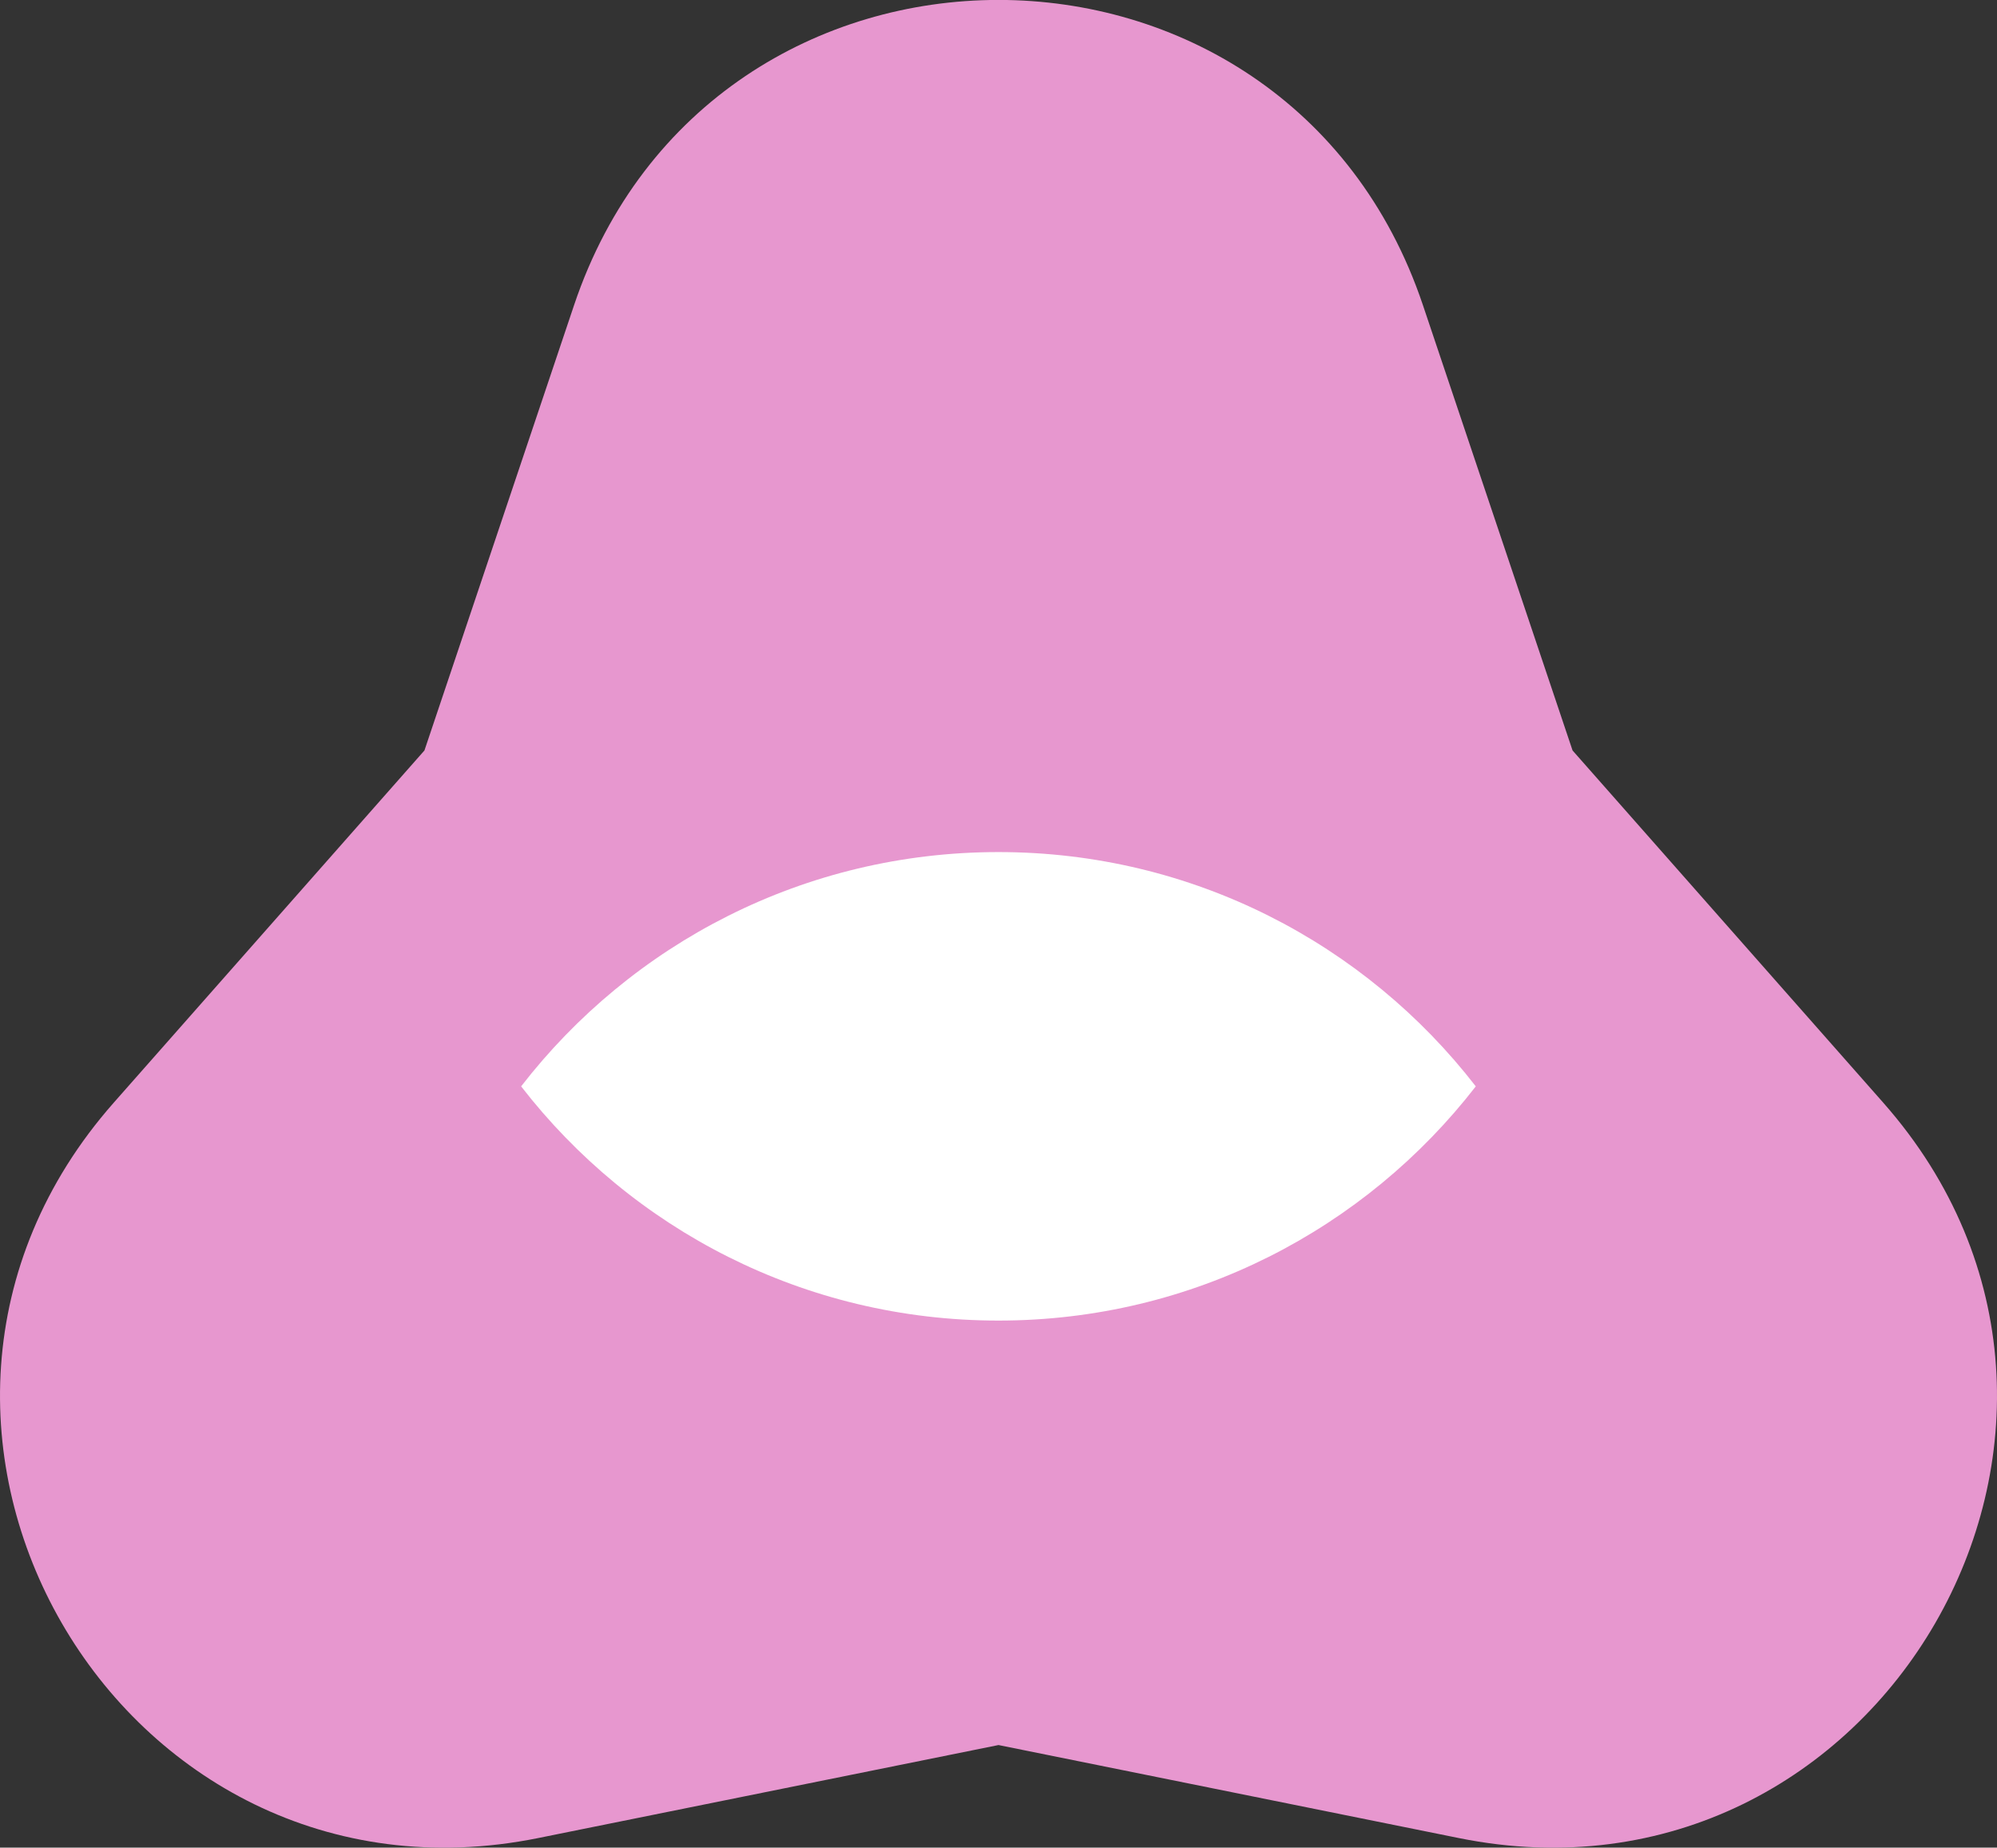
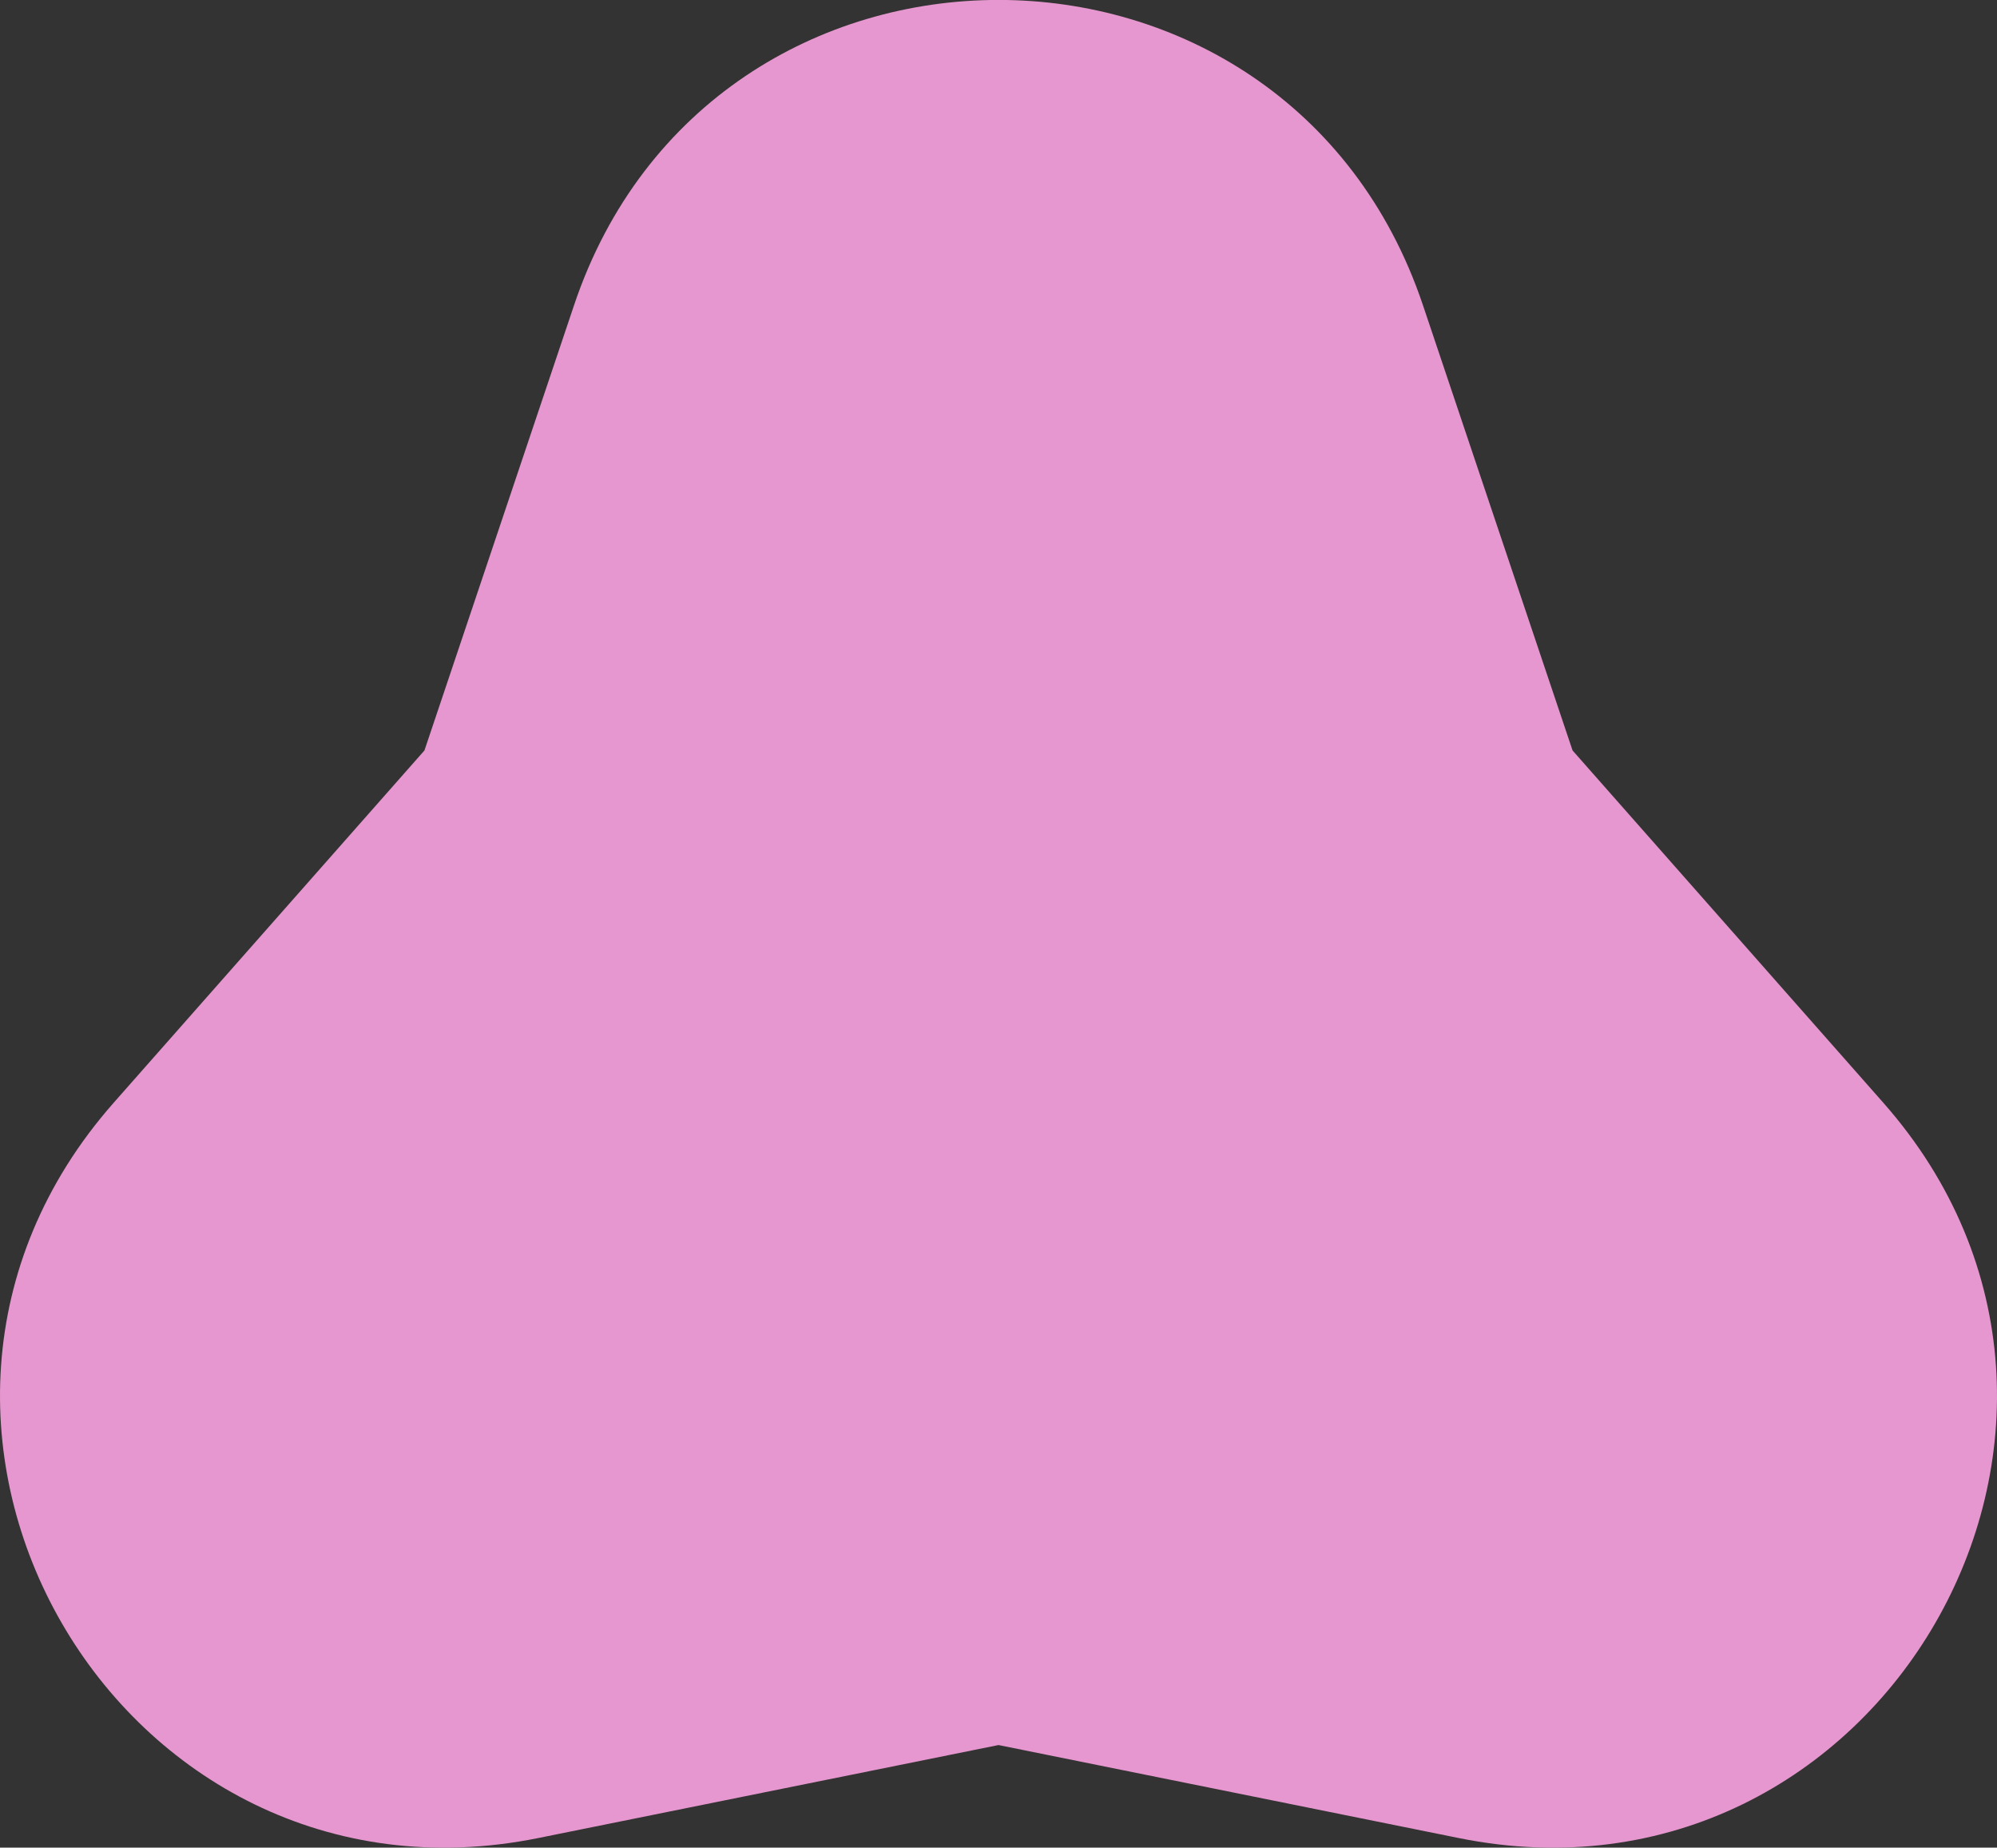
<svg xmlns="http://www.w3.org/2000/svg" viewBox="0 0 239.81 221.83" data-name="Layer 2" id="Layer_2">
  <rect x="0" y="0" width="239.81" height="221.83" fill="#333333" stroke="none" />
  <defs>
    <style>
      .cls-1 {
        fill: #e797cf;
      }

      .cls-2 {
        fill: #fff;
      }
    </style>
  </defs>
  <g data-name="Layer 1" id="Layer_1-2">
    <g>
      <path d="M119.91,209.51l-55.29,11.17c-50.51,10.2-85.06-49.63-50.97-88.28l37.32-42.3,17.97-53.47c16.42-48.85,85.51-48.85,101.93,0l17.97,53.47,37.32,42.3c34.09,38.64-.45,98.48-50.97,88.28l-55.29-11.17Z" class="cls-1" />
-       <path d="M177.22,130.43c-13.25,17.11-33.99,28.12-57.32,28.12s-44.07-11.01-57.32-28.12c13.24-17.11,33.99-28.13,57.32-28.13s44.08,11.02,57.32,28.13Z" class="cls-2" />
    </g>
  </g>
</svg>